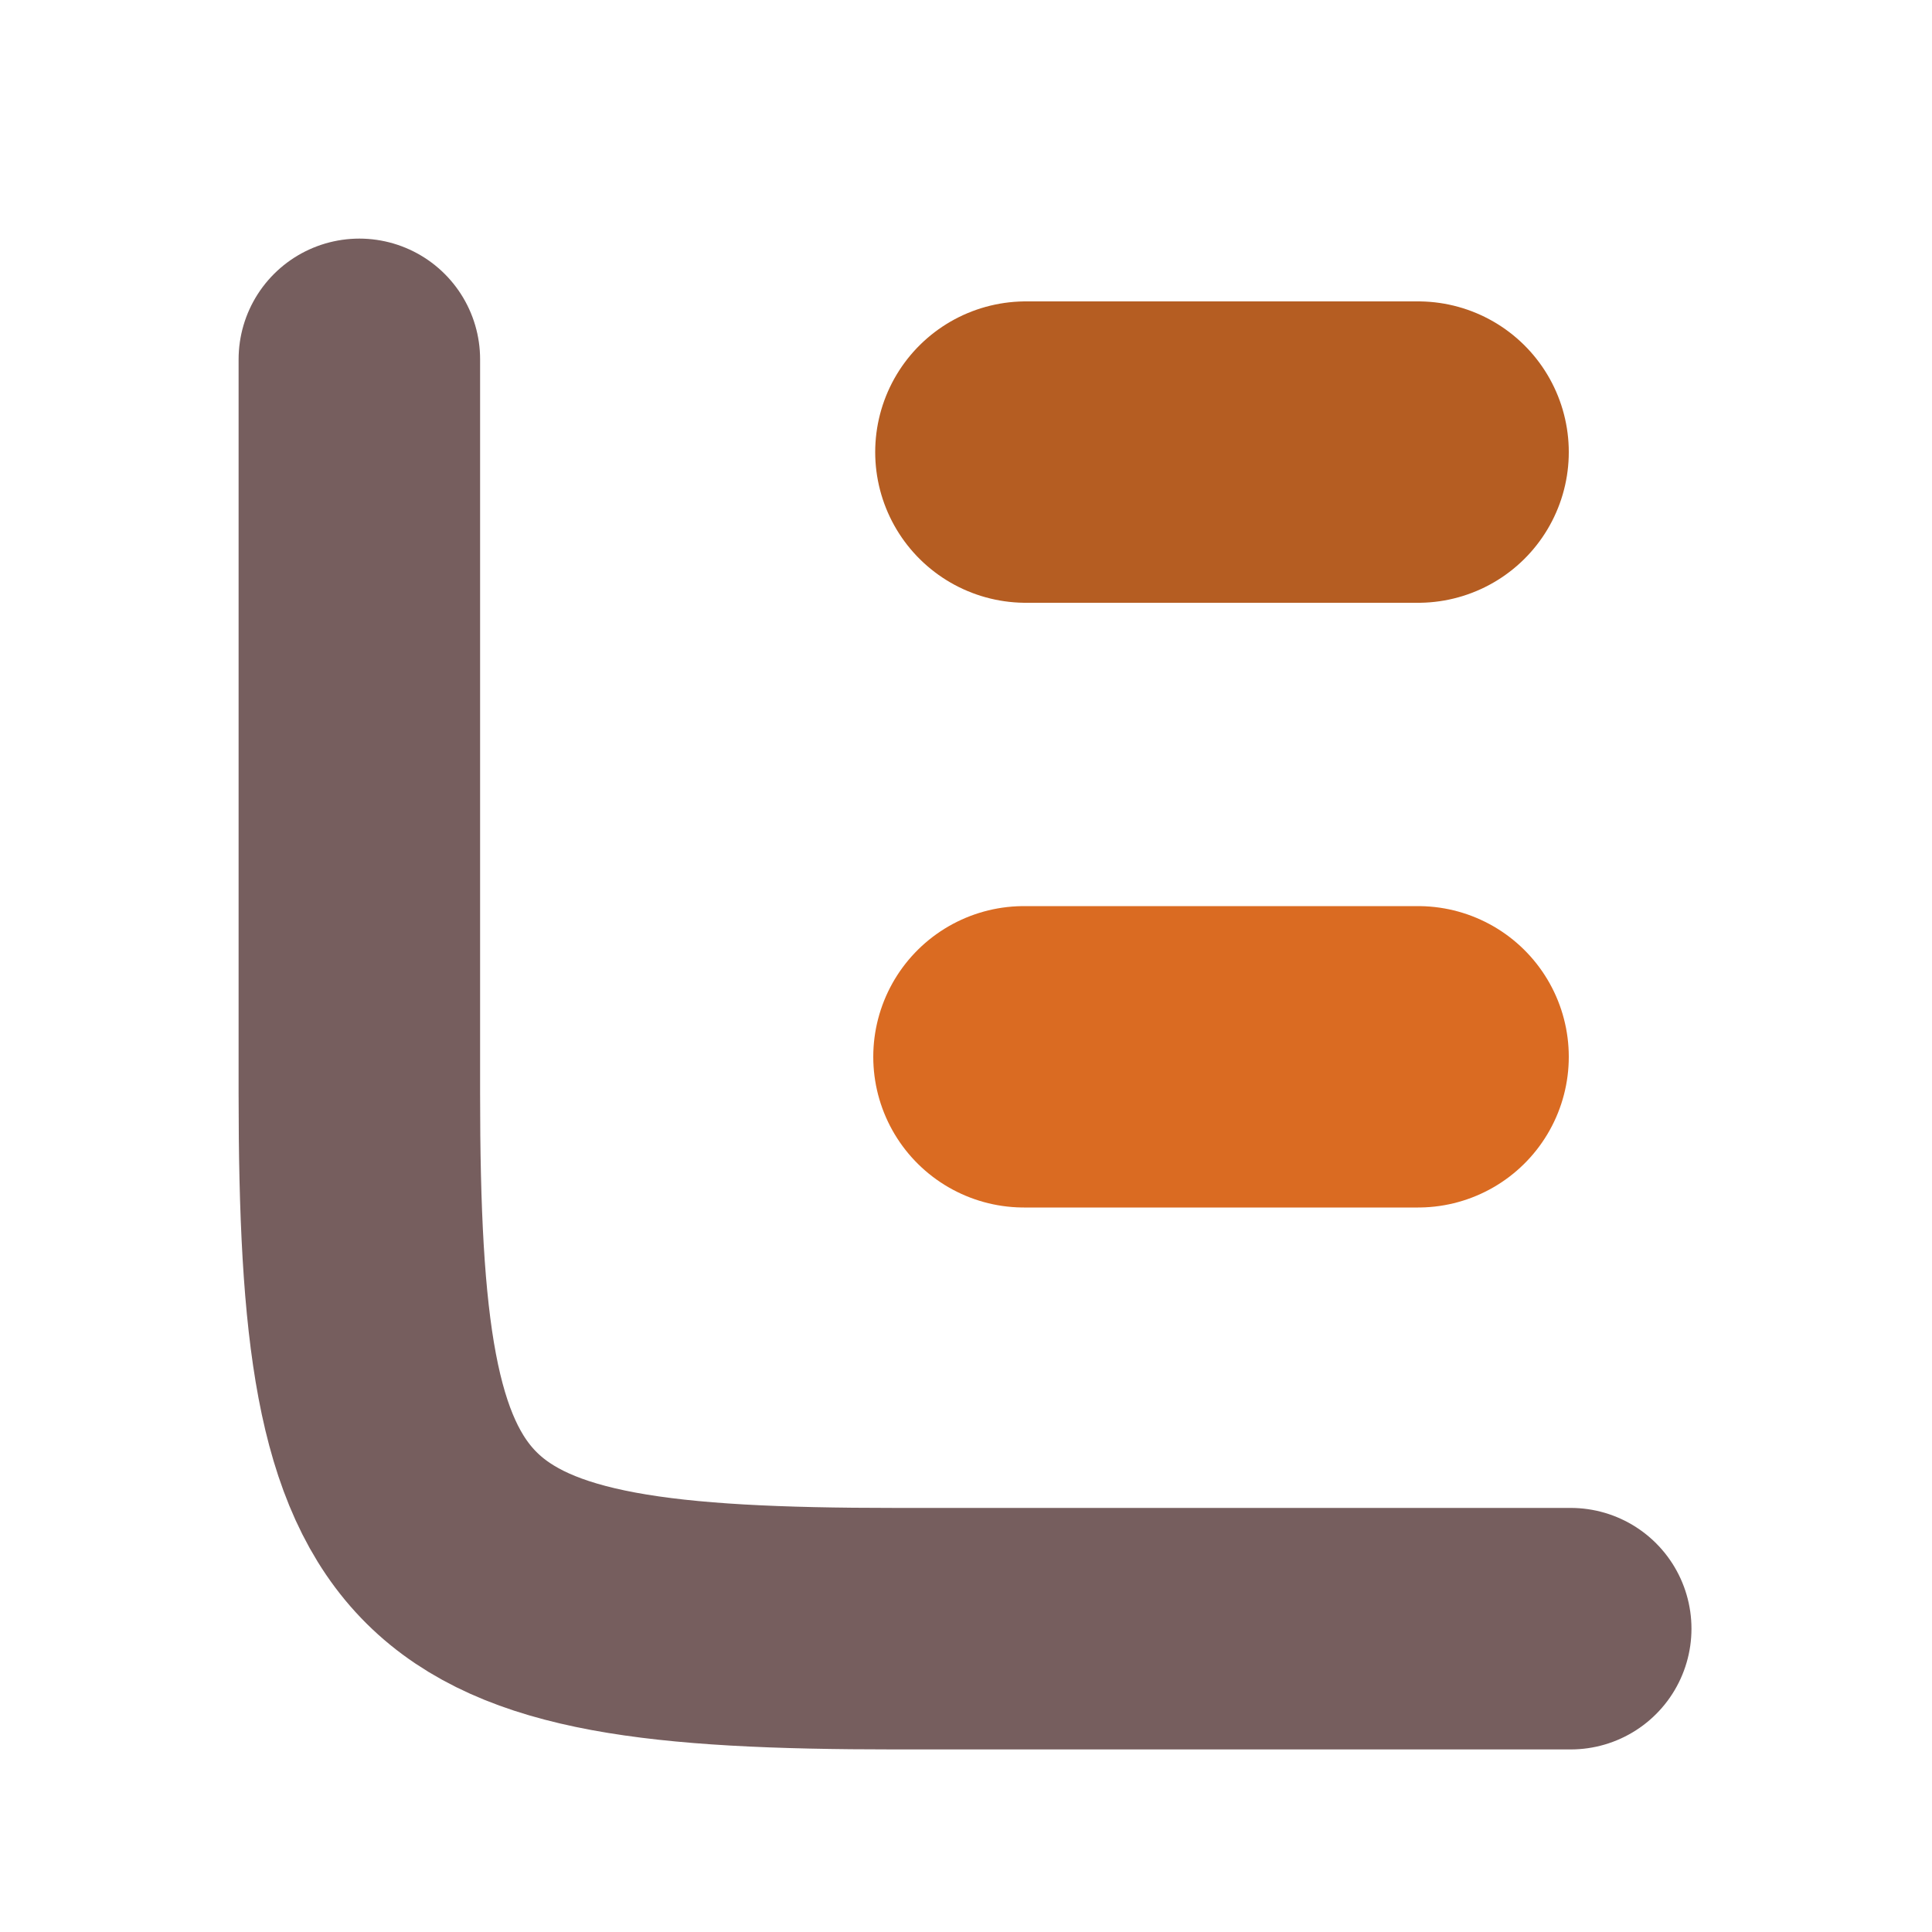
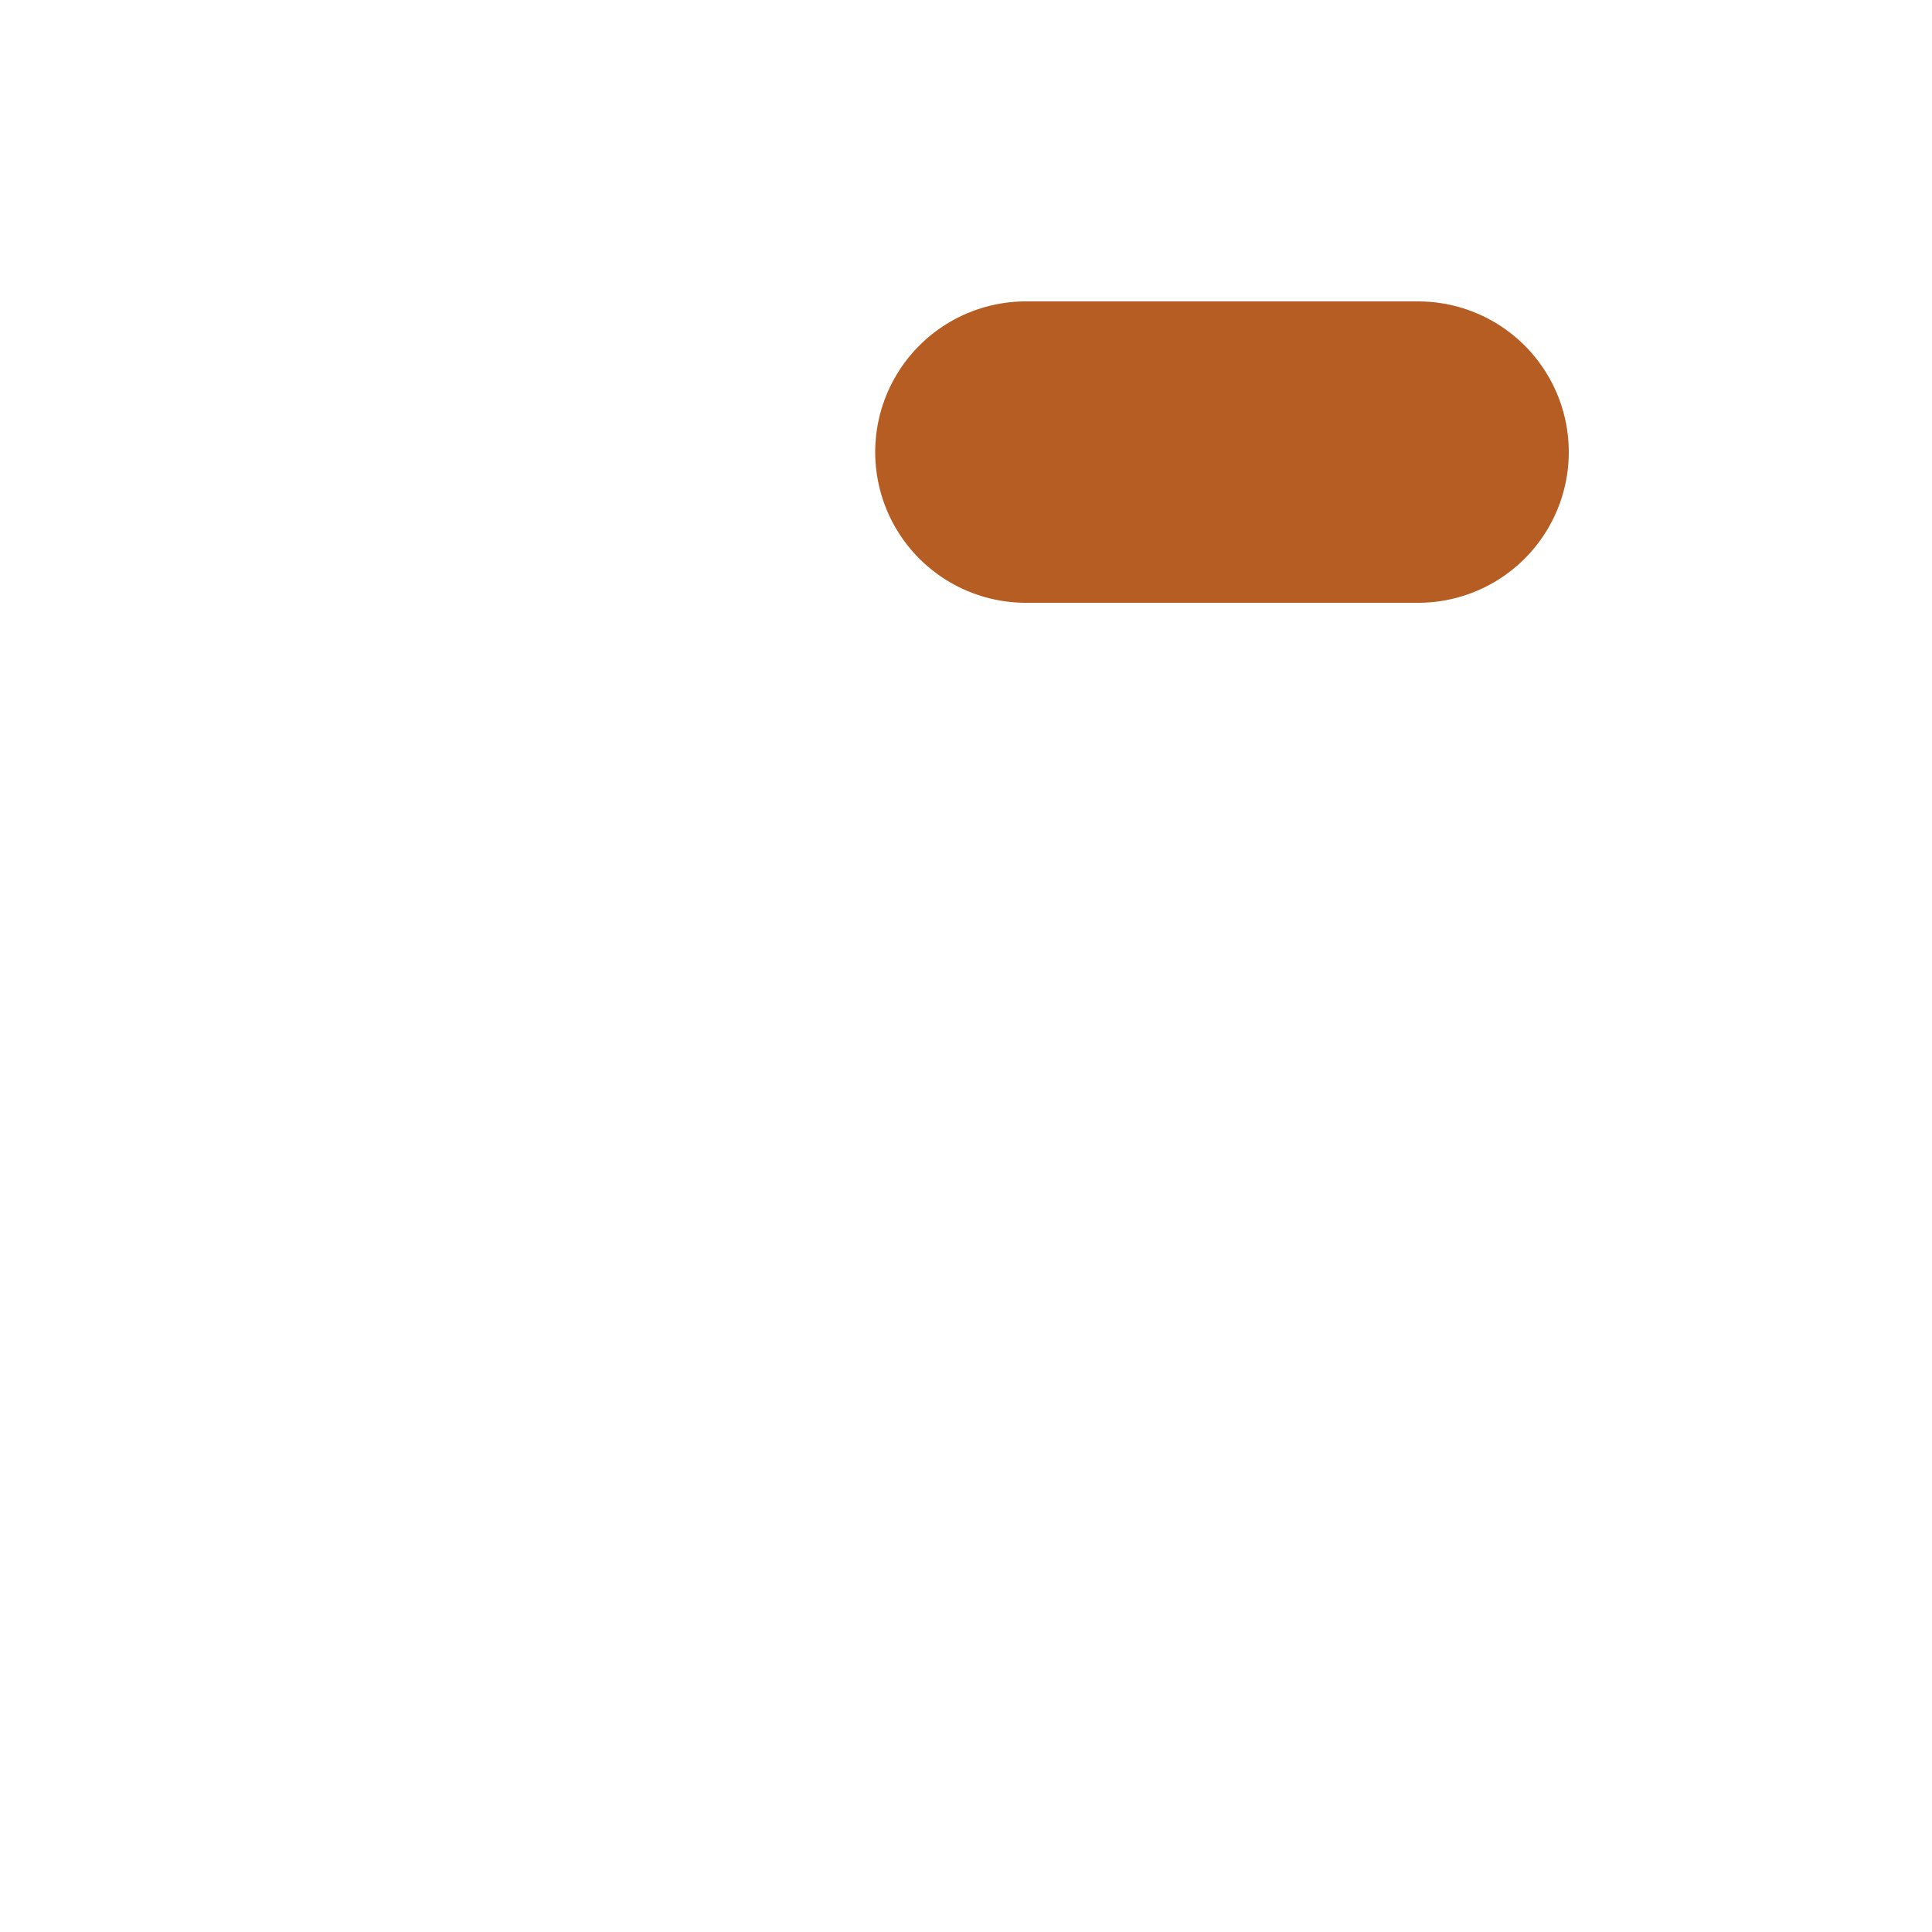
<svg xmlns="http://www.w3.org/2000/svg" width="32" height="32" viewBox="0 0 1 1" version="1.1" id="svg335">
  <defs id="defs332" />
  <g id="layer1">
-     <path style="fill:none;stroke:#d45500;stroke-width:0.156;stroke-linecap:round;stroke-linejoin:round;stroke-dasharray:none;stroke-opacity:0.867" d="M 0.53,0.547 H 0.734" id="path1272" />
    <path style="fill:none;stroke:#aa4400;stroke-width:0.156;stroke-linecap:round;stroke-linejoin:round;stroke-dasharray:none;stroke-opacity:0.867" d="M 0.531,0.234 H 0.734" id="path1274" />
-     <path id="path3119" style="fill:none;stroke:#6c5353;stroke-width:0.125;stroke-linecap:round;stroke-linejoin:round;stroke-dasharray:none;stroke-opacity:0.933" d="m 0.186,0.186 v 0.38 c 0,0.244 0.035,0.277 0.277,0.277 h 0.35" />
  </g>
</svg>